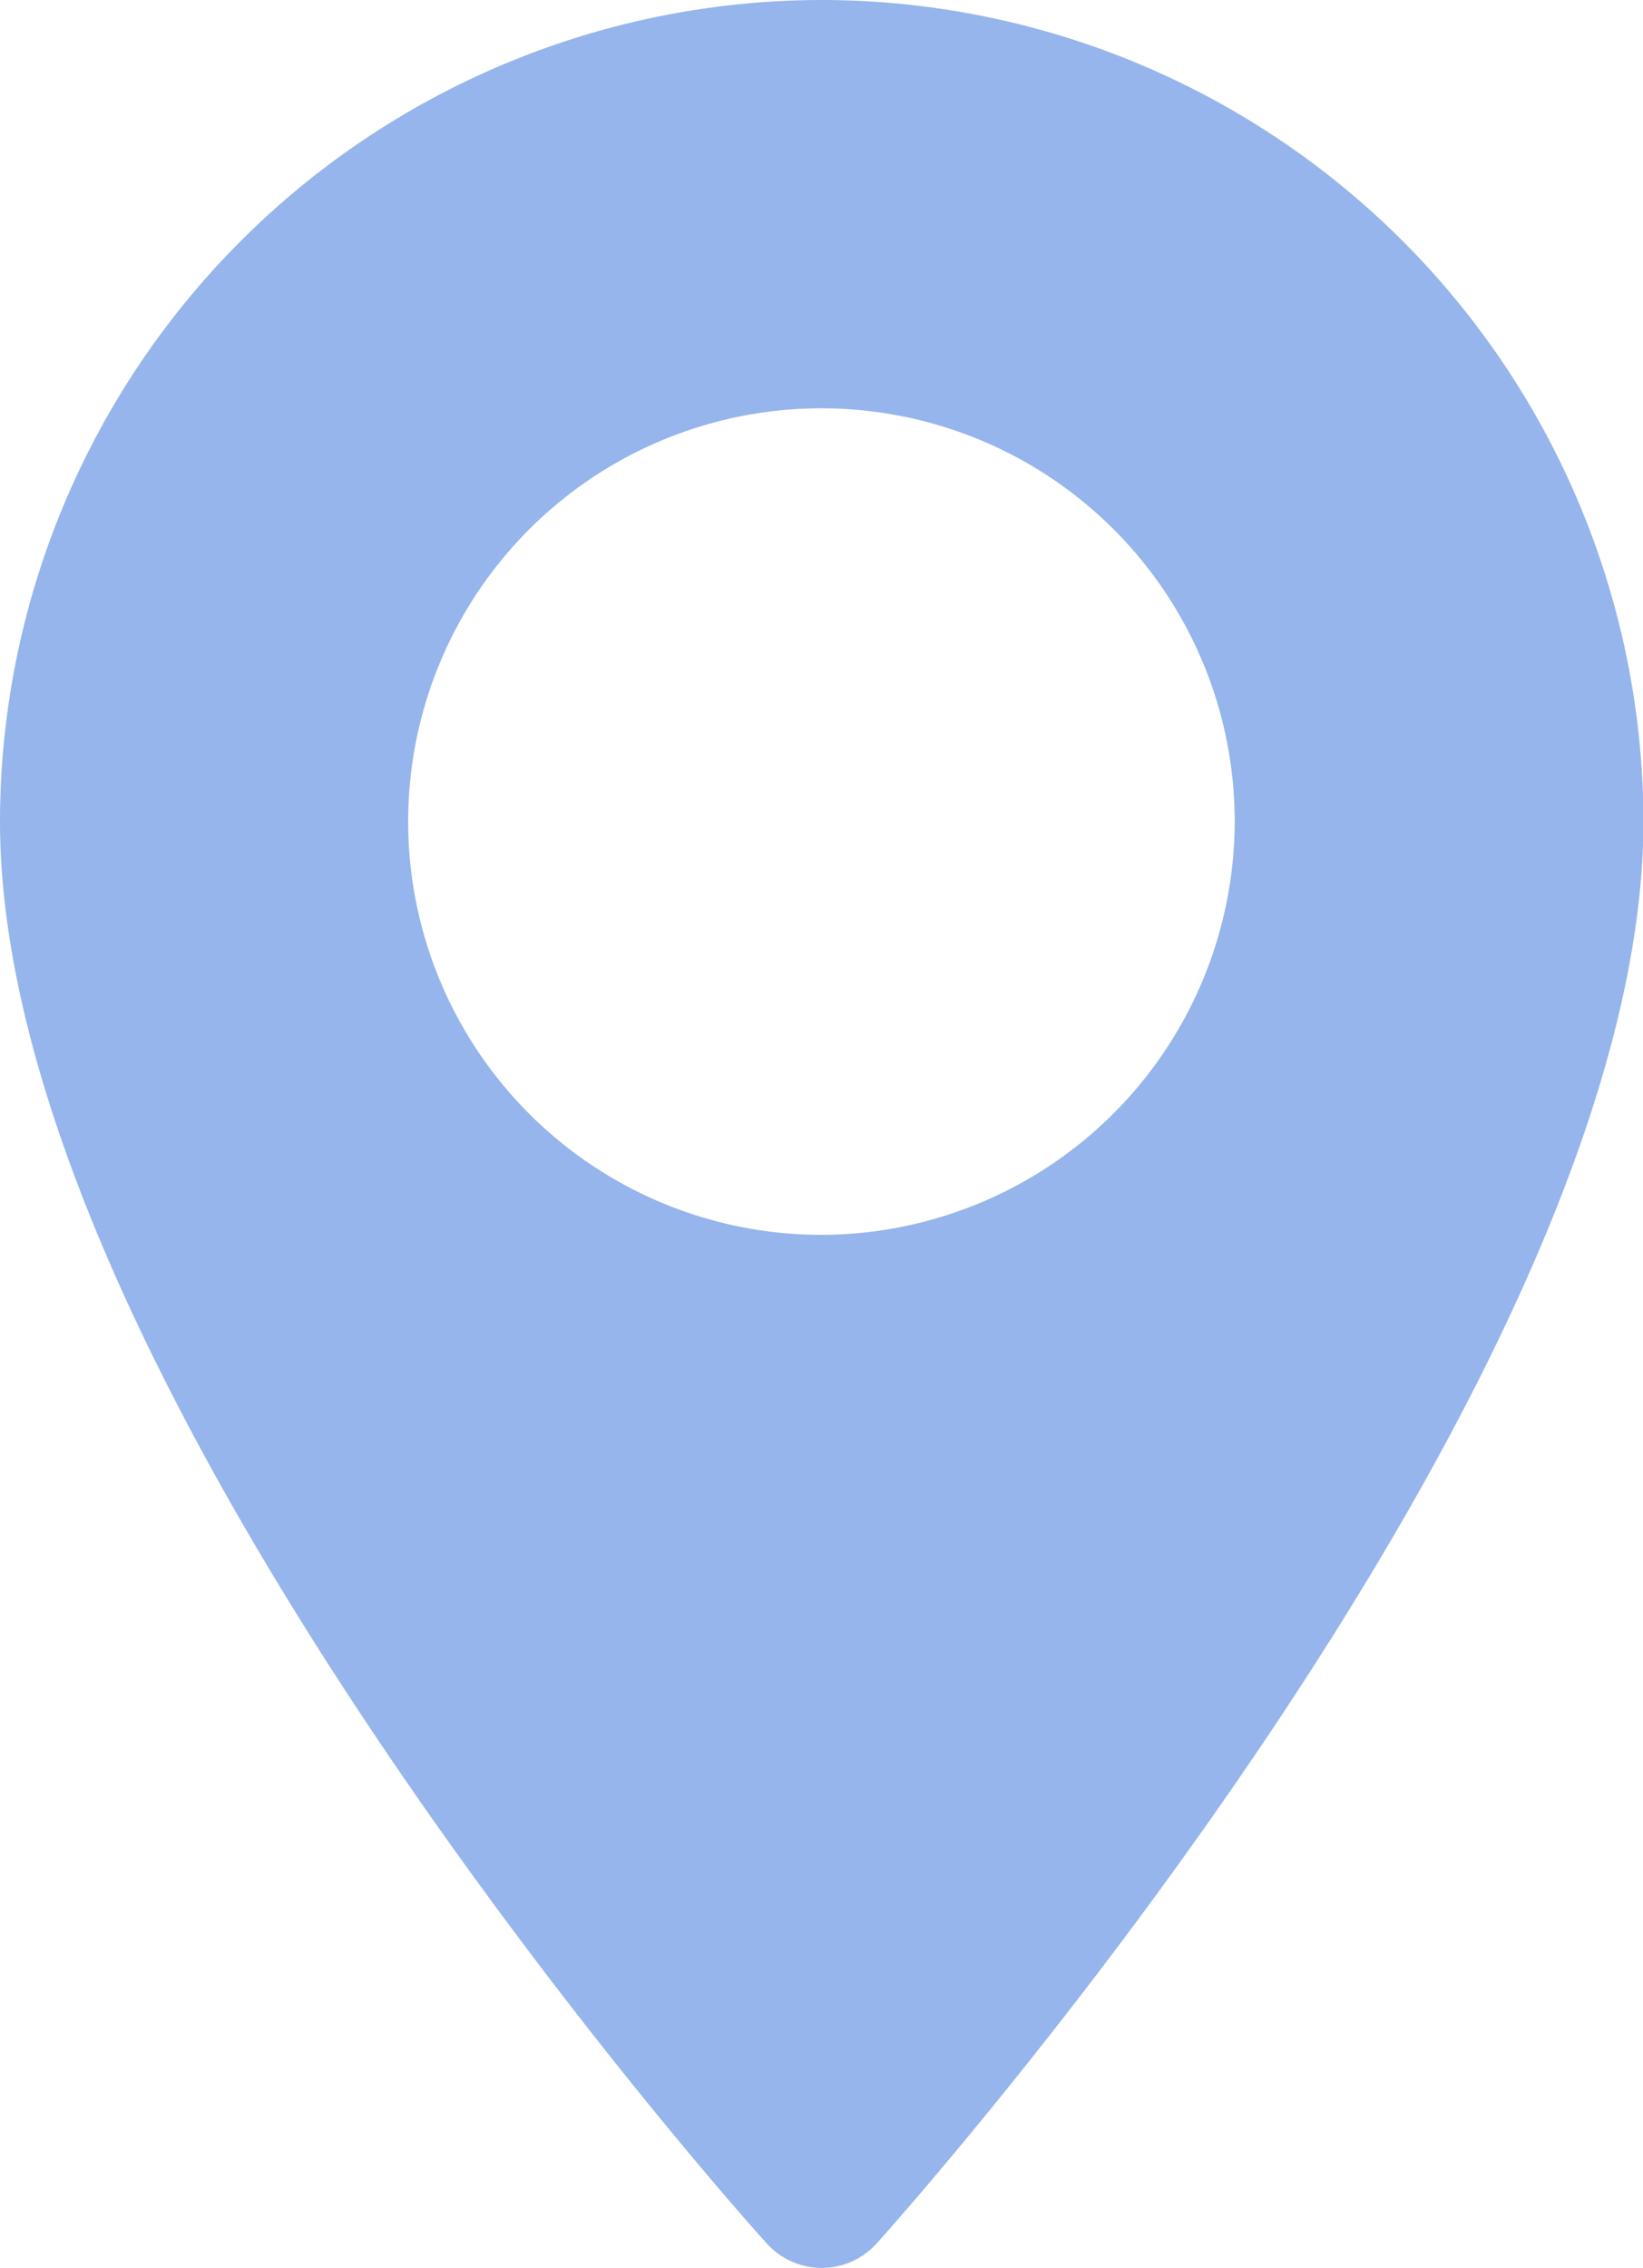
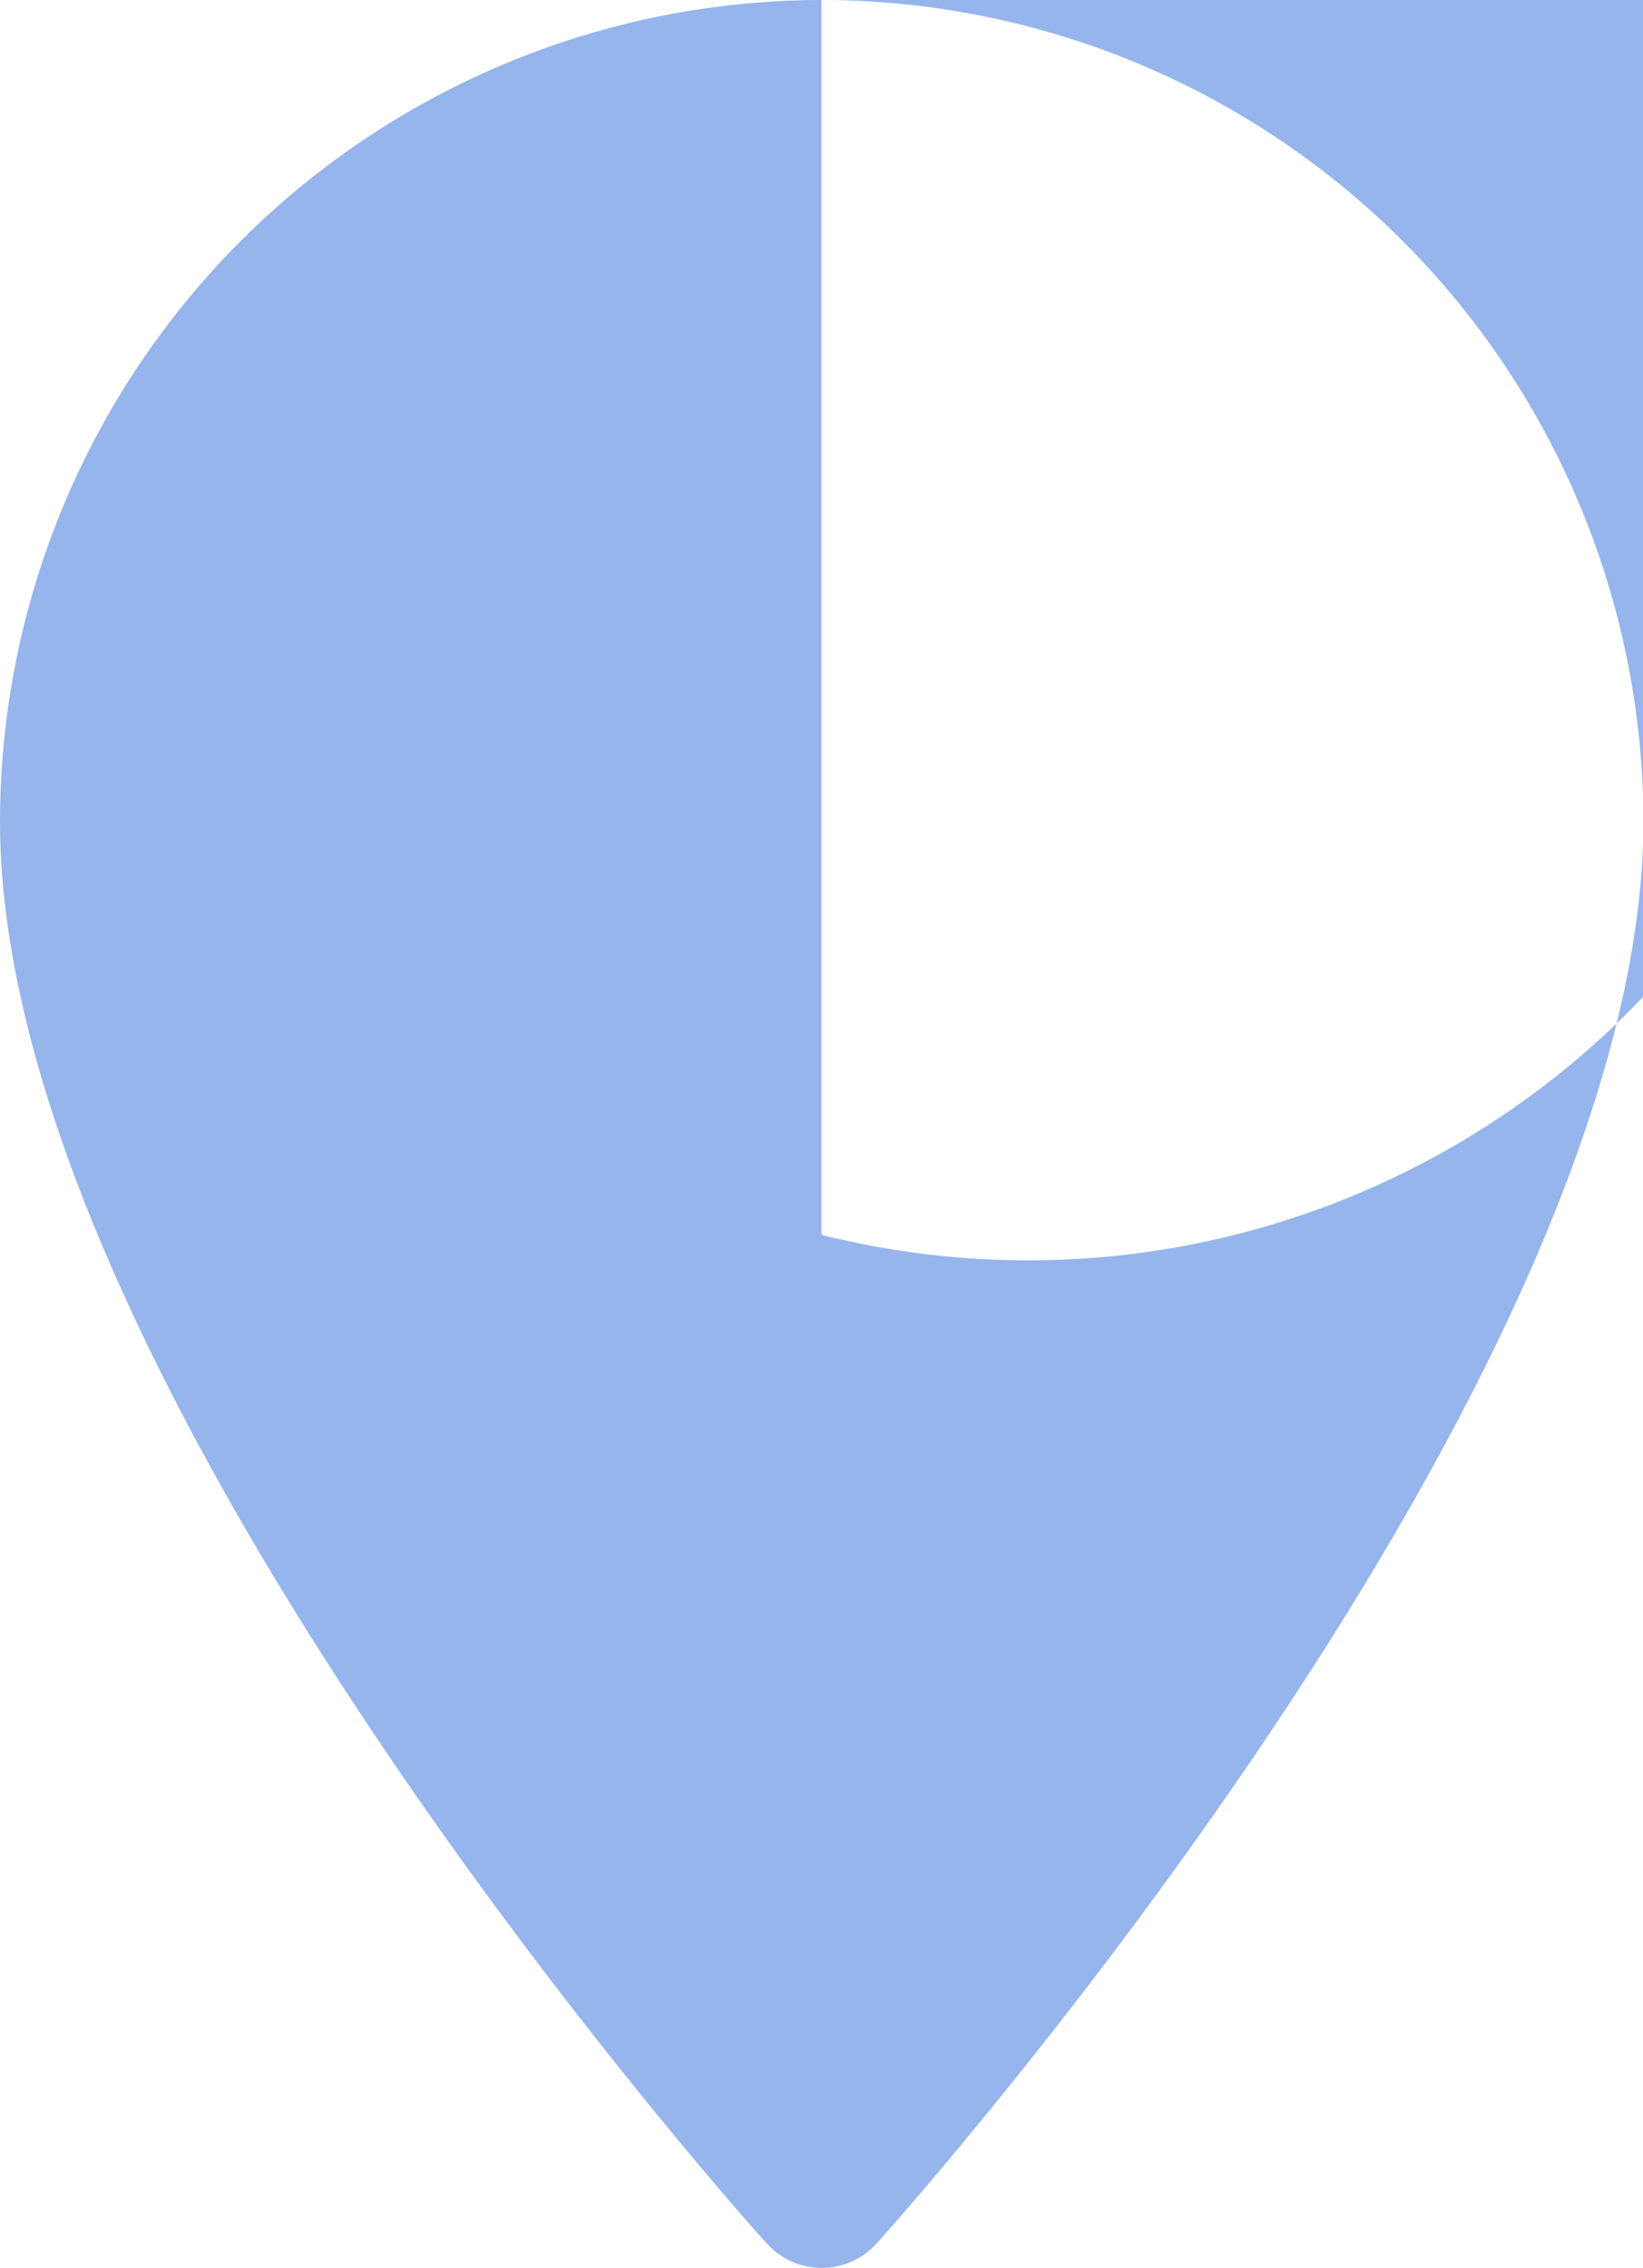
<svg xmlns="http://www.w3.org/2000/svg" width="11.903" height="16.433" viewBox="0 0 11.903 16.433">
  <g id="maps-and-flags" transform="translate(-70.573)">
    <g id="Group_1102" data-name="Group 1102" transform="translate(70.573)">
-       <path id="Path_505" data-name="Path 505" d="M76.524,0a5.958,5.958,0,0,0-5.951,5.951c0,4.073,5.326,10.051,5.553,10.3a.536.536,0,0,0,.8,0c.227-.253,5.553-6.231,5.553-10.3A5.958,5.958,0,0,0,76.524,0Zm0,8.946a2.994,2.994,0,1,1,2.994-2.994A3,3,0,0,1,76.524,8.946Z" transform="translate(-70.573)" fill="#96b5ec" />
+       <path id="Path_505" data-name="Path 505" d="M76.524,0a5.958,5.958,0,0,0-5.951,5.951c0,4.073,5.326,10.051,5.553,10.3a.536.536,0,0,0,.8,0c.227-.253,5.553-6.231,5.553-10.3A5.958,5.958,0,0,0,76.524,0Za2.994,2.994,0,1,1,2.994-2.994A3,3,0,0,1,76.524,8.946Z" transform="translate(-70.573)" fill="#96b5ec" />
    </g>
  </g>
</svg>